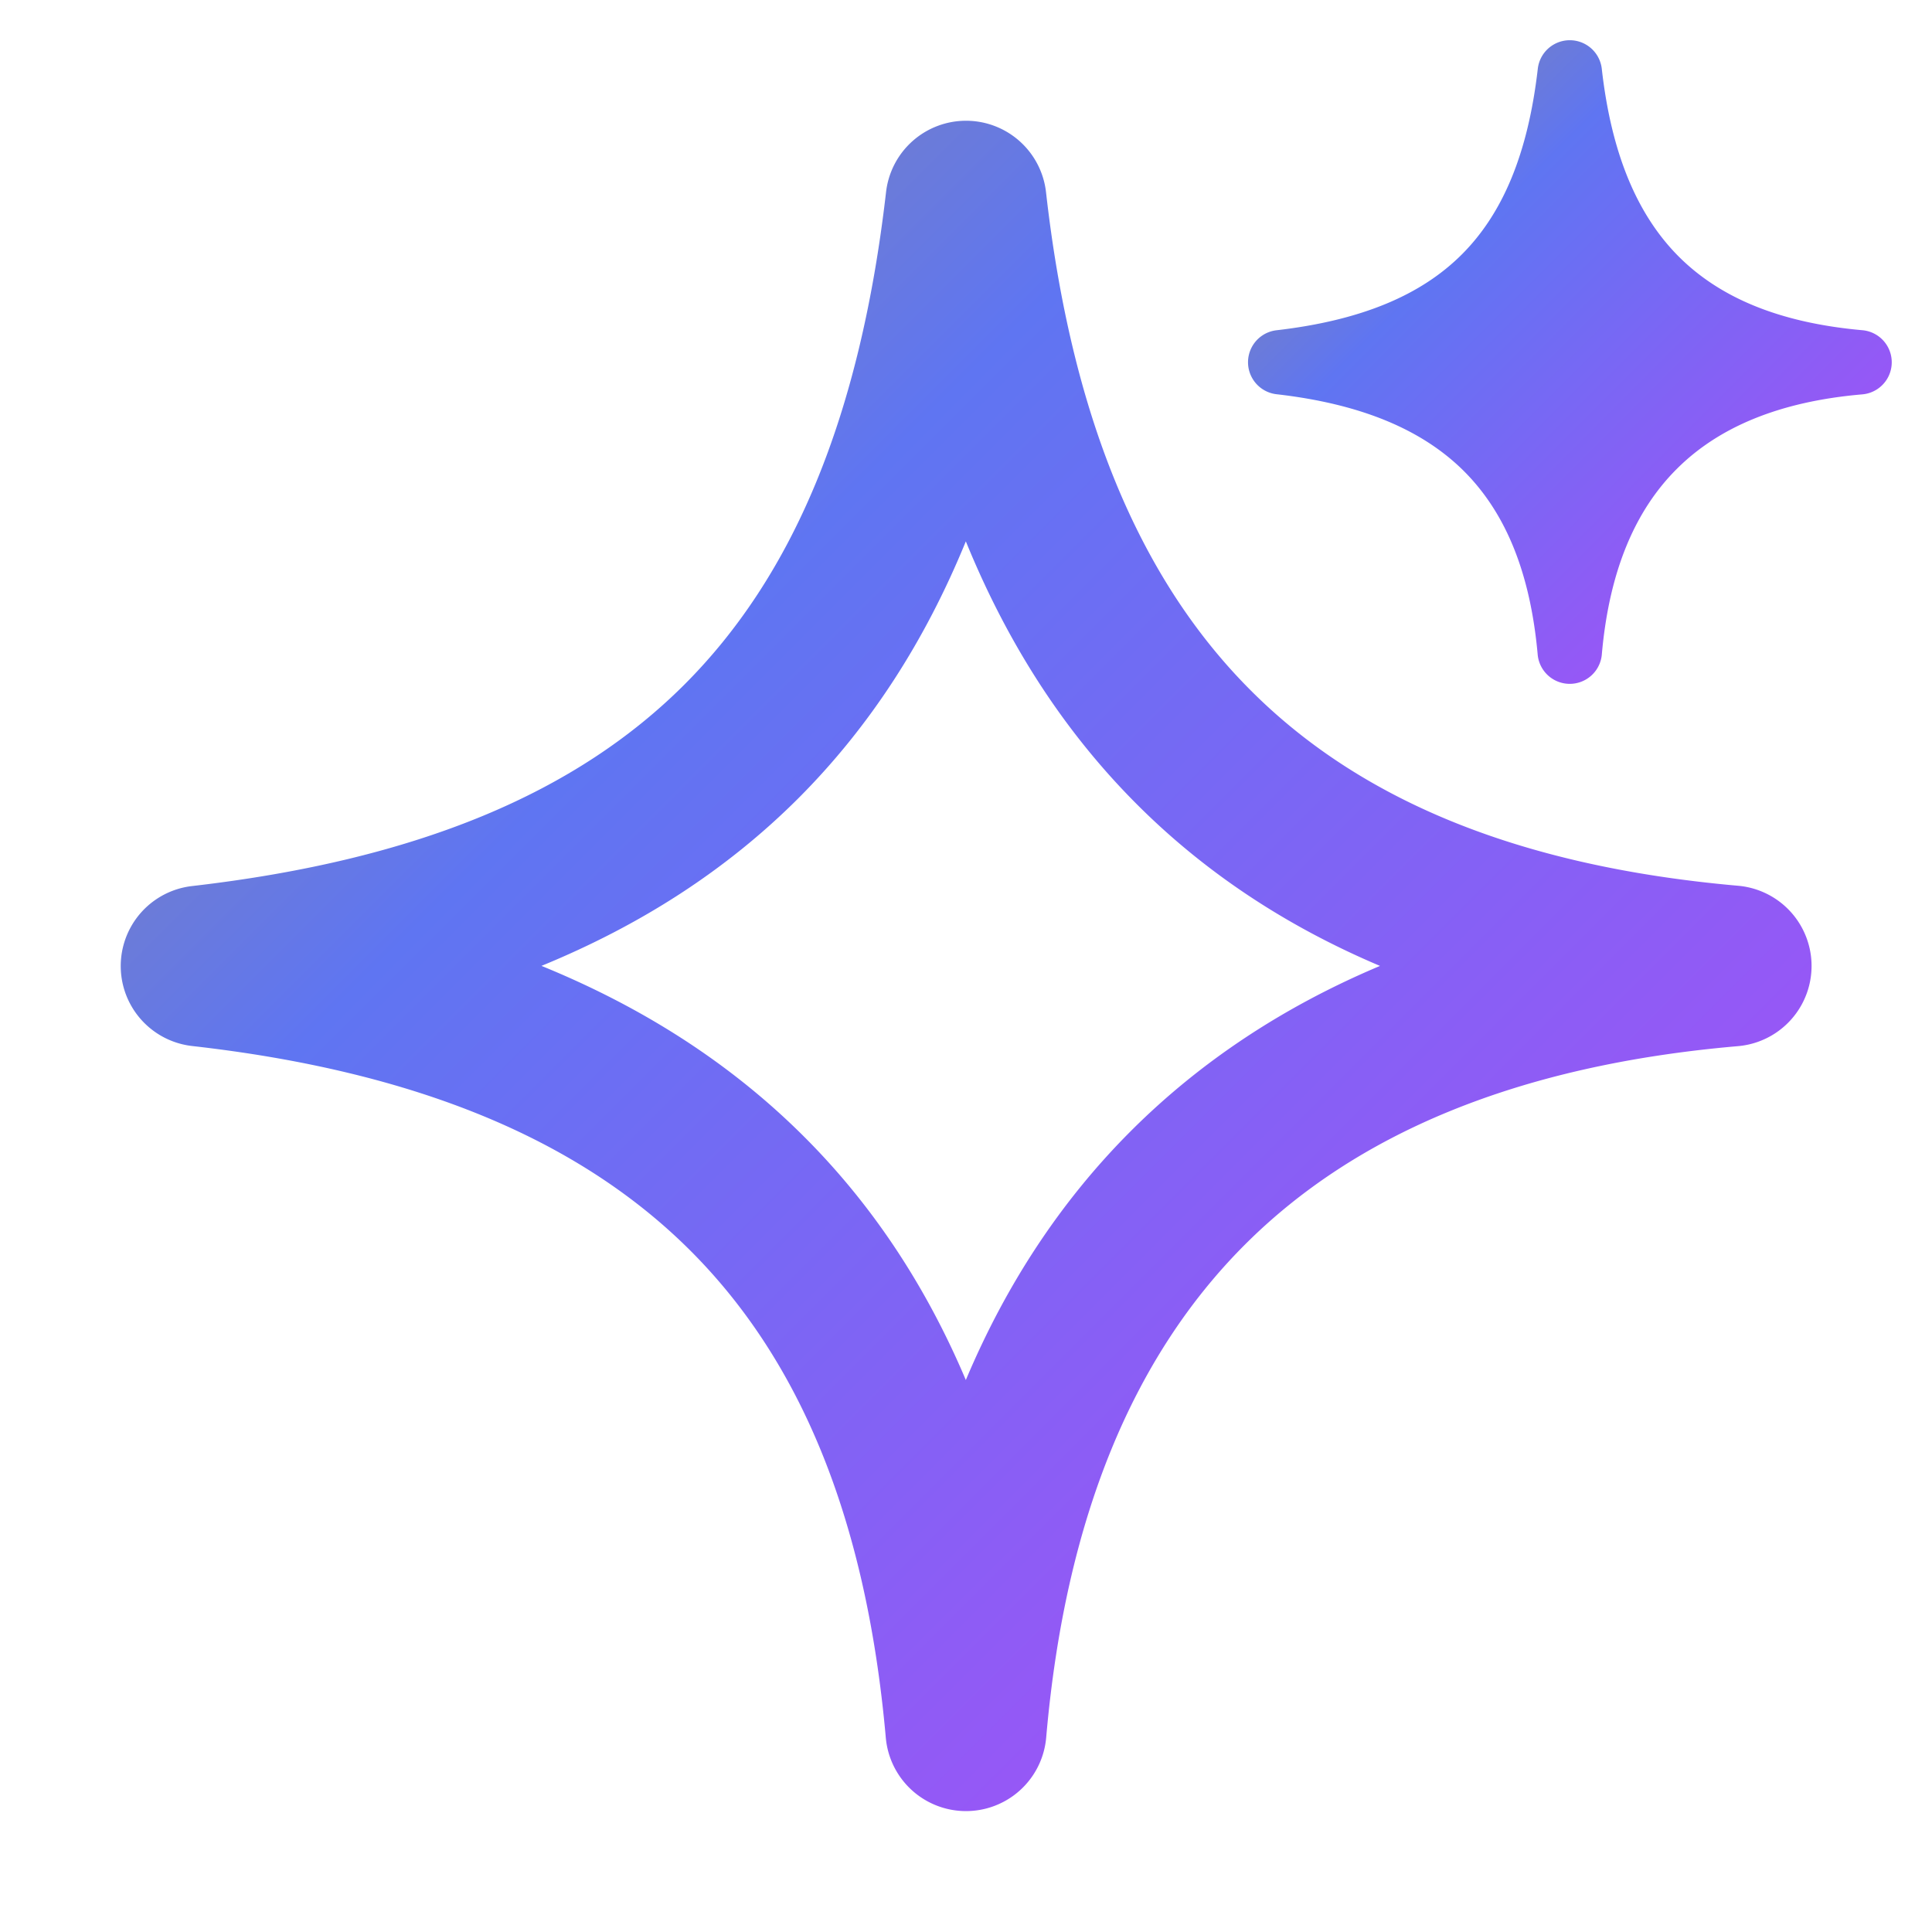
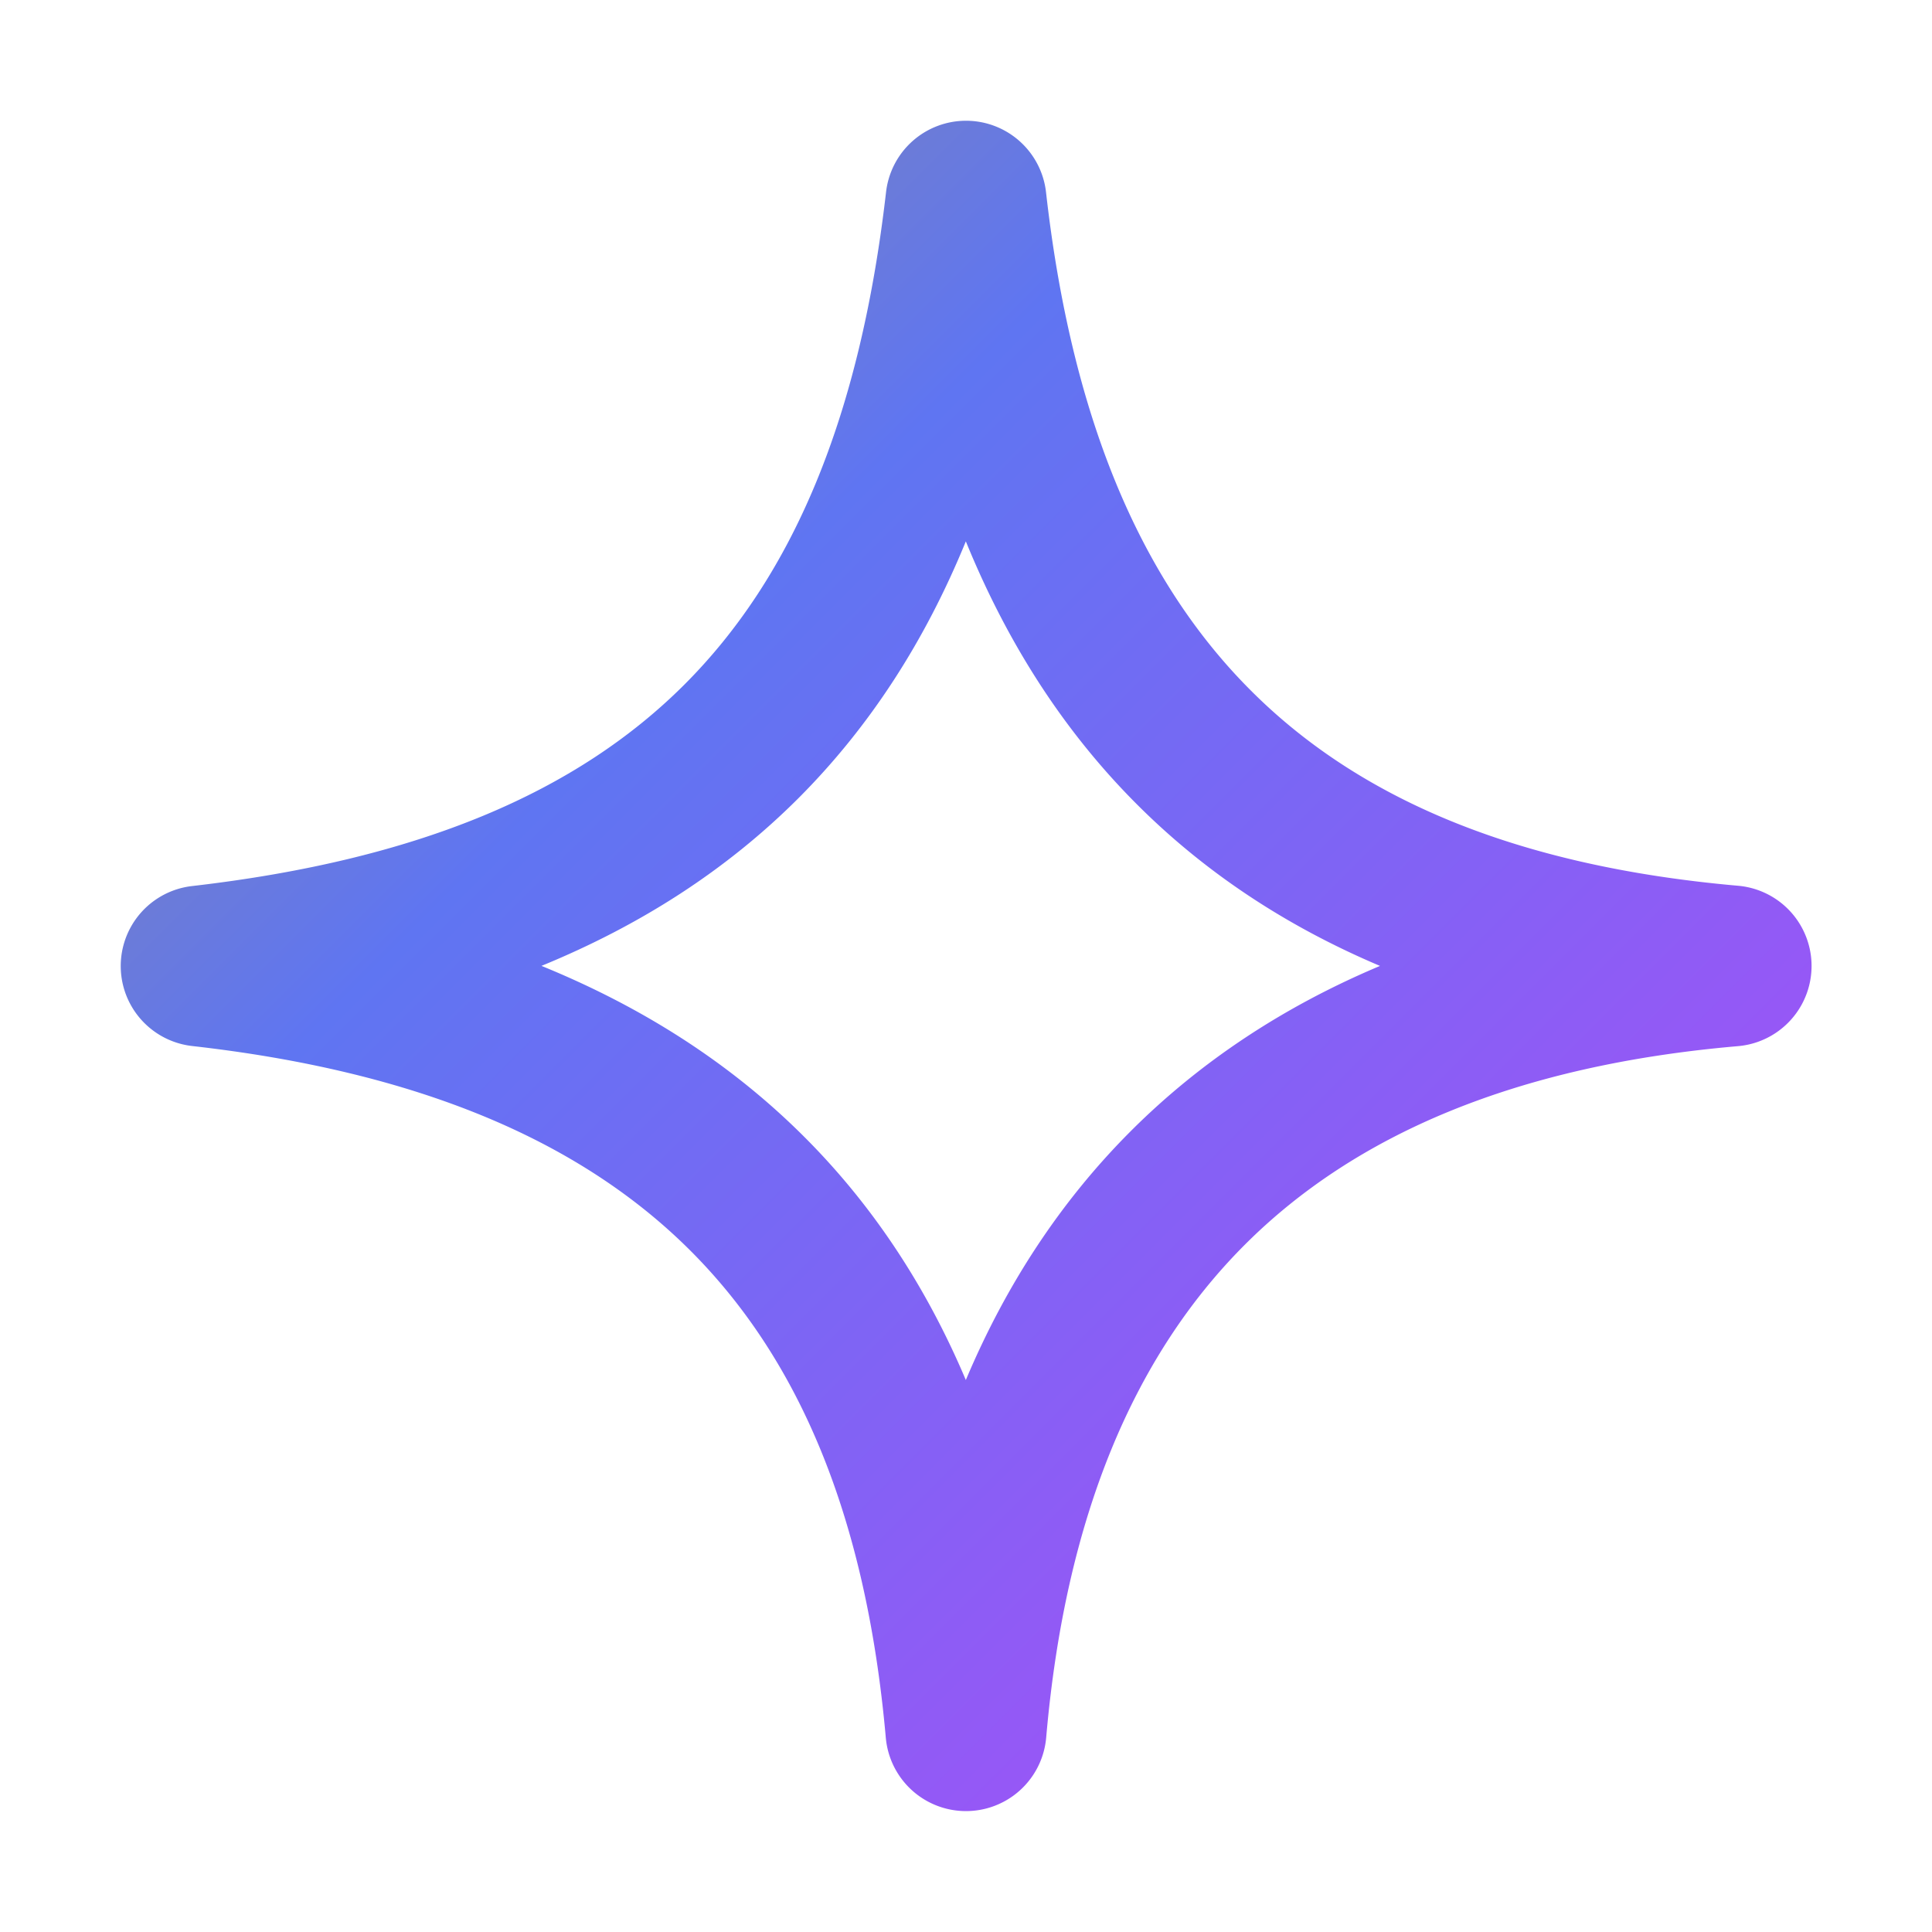
<svg xmlns="http://www.w3.org/2000/svg" width="24" height="24" viewBox="0 0 24 24">
  <defs>
    <linearGradient id="myGradient" x1="0%" y1="0%" x2="100%" y2="100%">
      <stop offset="0%" style="stop-color:#8d8d91; stop-opacity:1" />
      <stop offset="32.64%" style="stop-color:#5f75f2; stop-opacity:1" />
      <stop offset="78.49%" style="stop-color:#9956f6; stop-opacity:1" />
      <stop offset="100%" style="stop-color:#e254ff; stop-opacity:1" />
    </linearGradient>
  </defs>
-   <path fill="url(#myGradient)" d="M19.898.855a.4.4 0 0 0-.795 0c-.123 1.064-.44 1.802-.943 2.305-.503.503-1.241.82-2.306.943a.4.4 0 0 0 .001.794c1.047.119 1.801.436 2.317.942.512.504.836 1.241.93 2.296a.4.4 0 0 0 .796 0c.09-1.038.413-1.792.93-2.308.515-.516 1.269-.839 2.306-.928a.4.4 0 0 0 .001-.797c-1.055-.094-1.792-.418-2.296-.93-.506-.516-.823-1.27-.941-2.317Z" />
  <path fill="url(#myGradient)" d="M12.001 1.5a1 1 0 0 1 .993.887c.313 2.77 1.153 4.775 2.5 6.146 1.34 1.366 3.3 2.223 6.095 2.47a1 1 0 0 1-.003 1.993c-2.747.238-4.75 1.094-6.123 2.467-1.373 1.374-2.229 3.376-2.467 6.123a1 1 0 0 1-1.992.003c-.248-2.795-1.105-4.754-2.47-6.095-1.372-1.347-3.376-2.187-6.147-2.5a1 1 0 0 1-.002-1.987c2.818-.325 4.779-1.165 6.118-2.504 1.339-1.34 2.179-3.3 2.504-6.118A1 1 0 0 1 12 1.5ZM6.725 11.998c1.234.503 2.309 1.184 3.21 2.069.877.861 1.56 1.888 2.063 3.076.5-1.187 1.18-2.223 2.051-3.094.871-.87 1.907-1.55 3.094-2.05-1.188-.503-2.215-1.187-3.076-2.064-.885-.901-1.566-1.976-2.069-3.21-.505 1.235-1.19 2.3-2.081 3.192-.891.89-1.957 1.576-3.192 2.082Z" />
</svg>